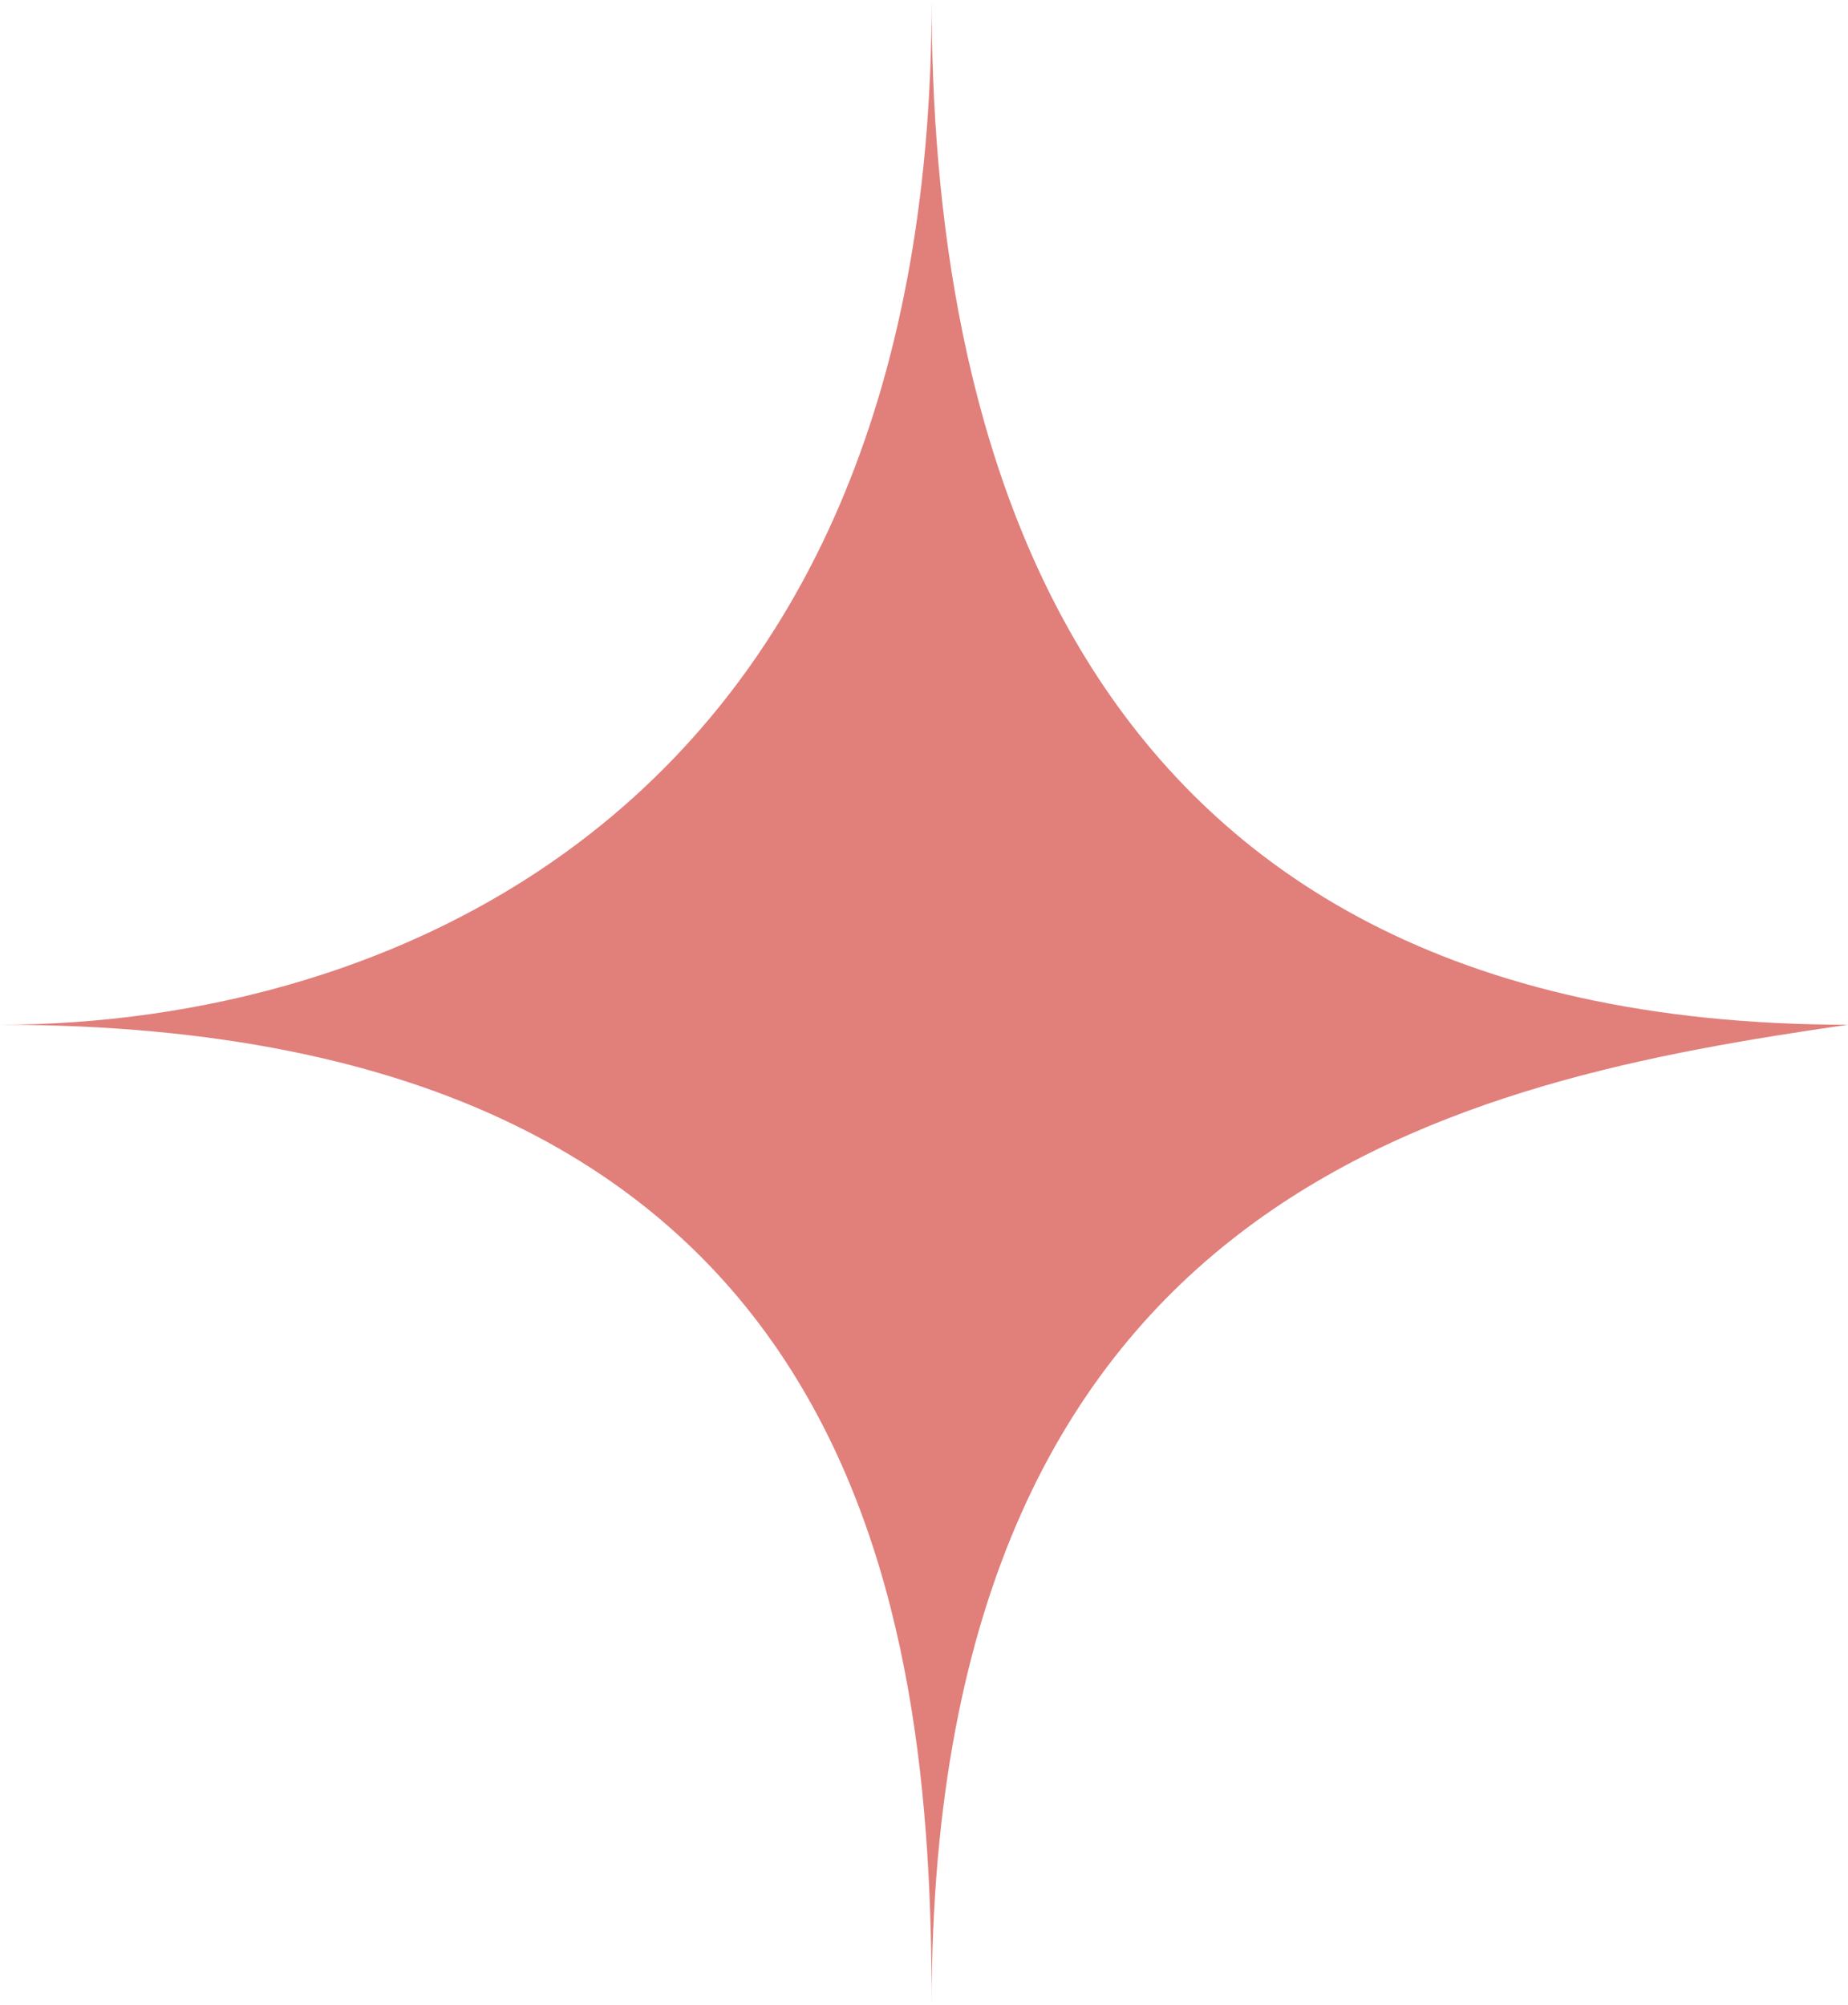
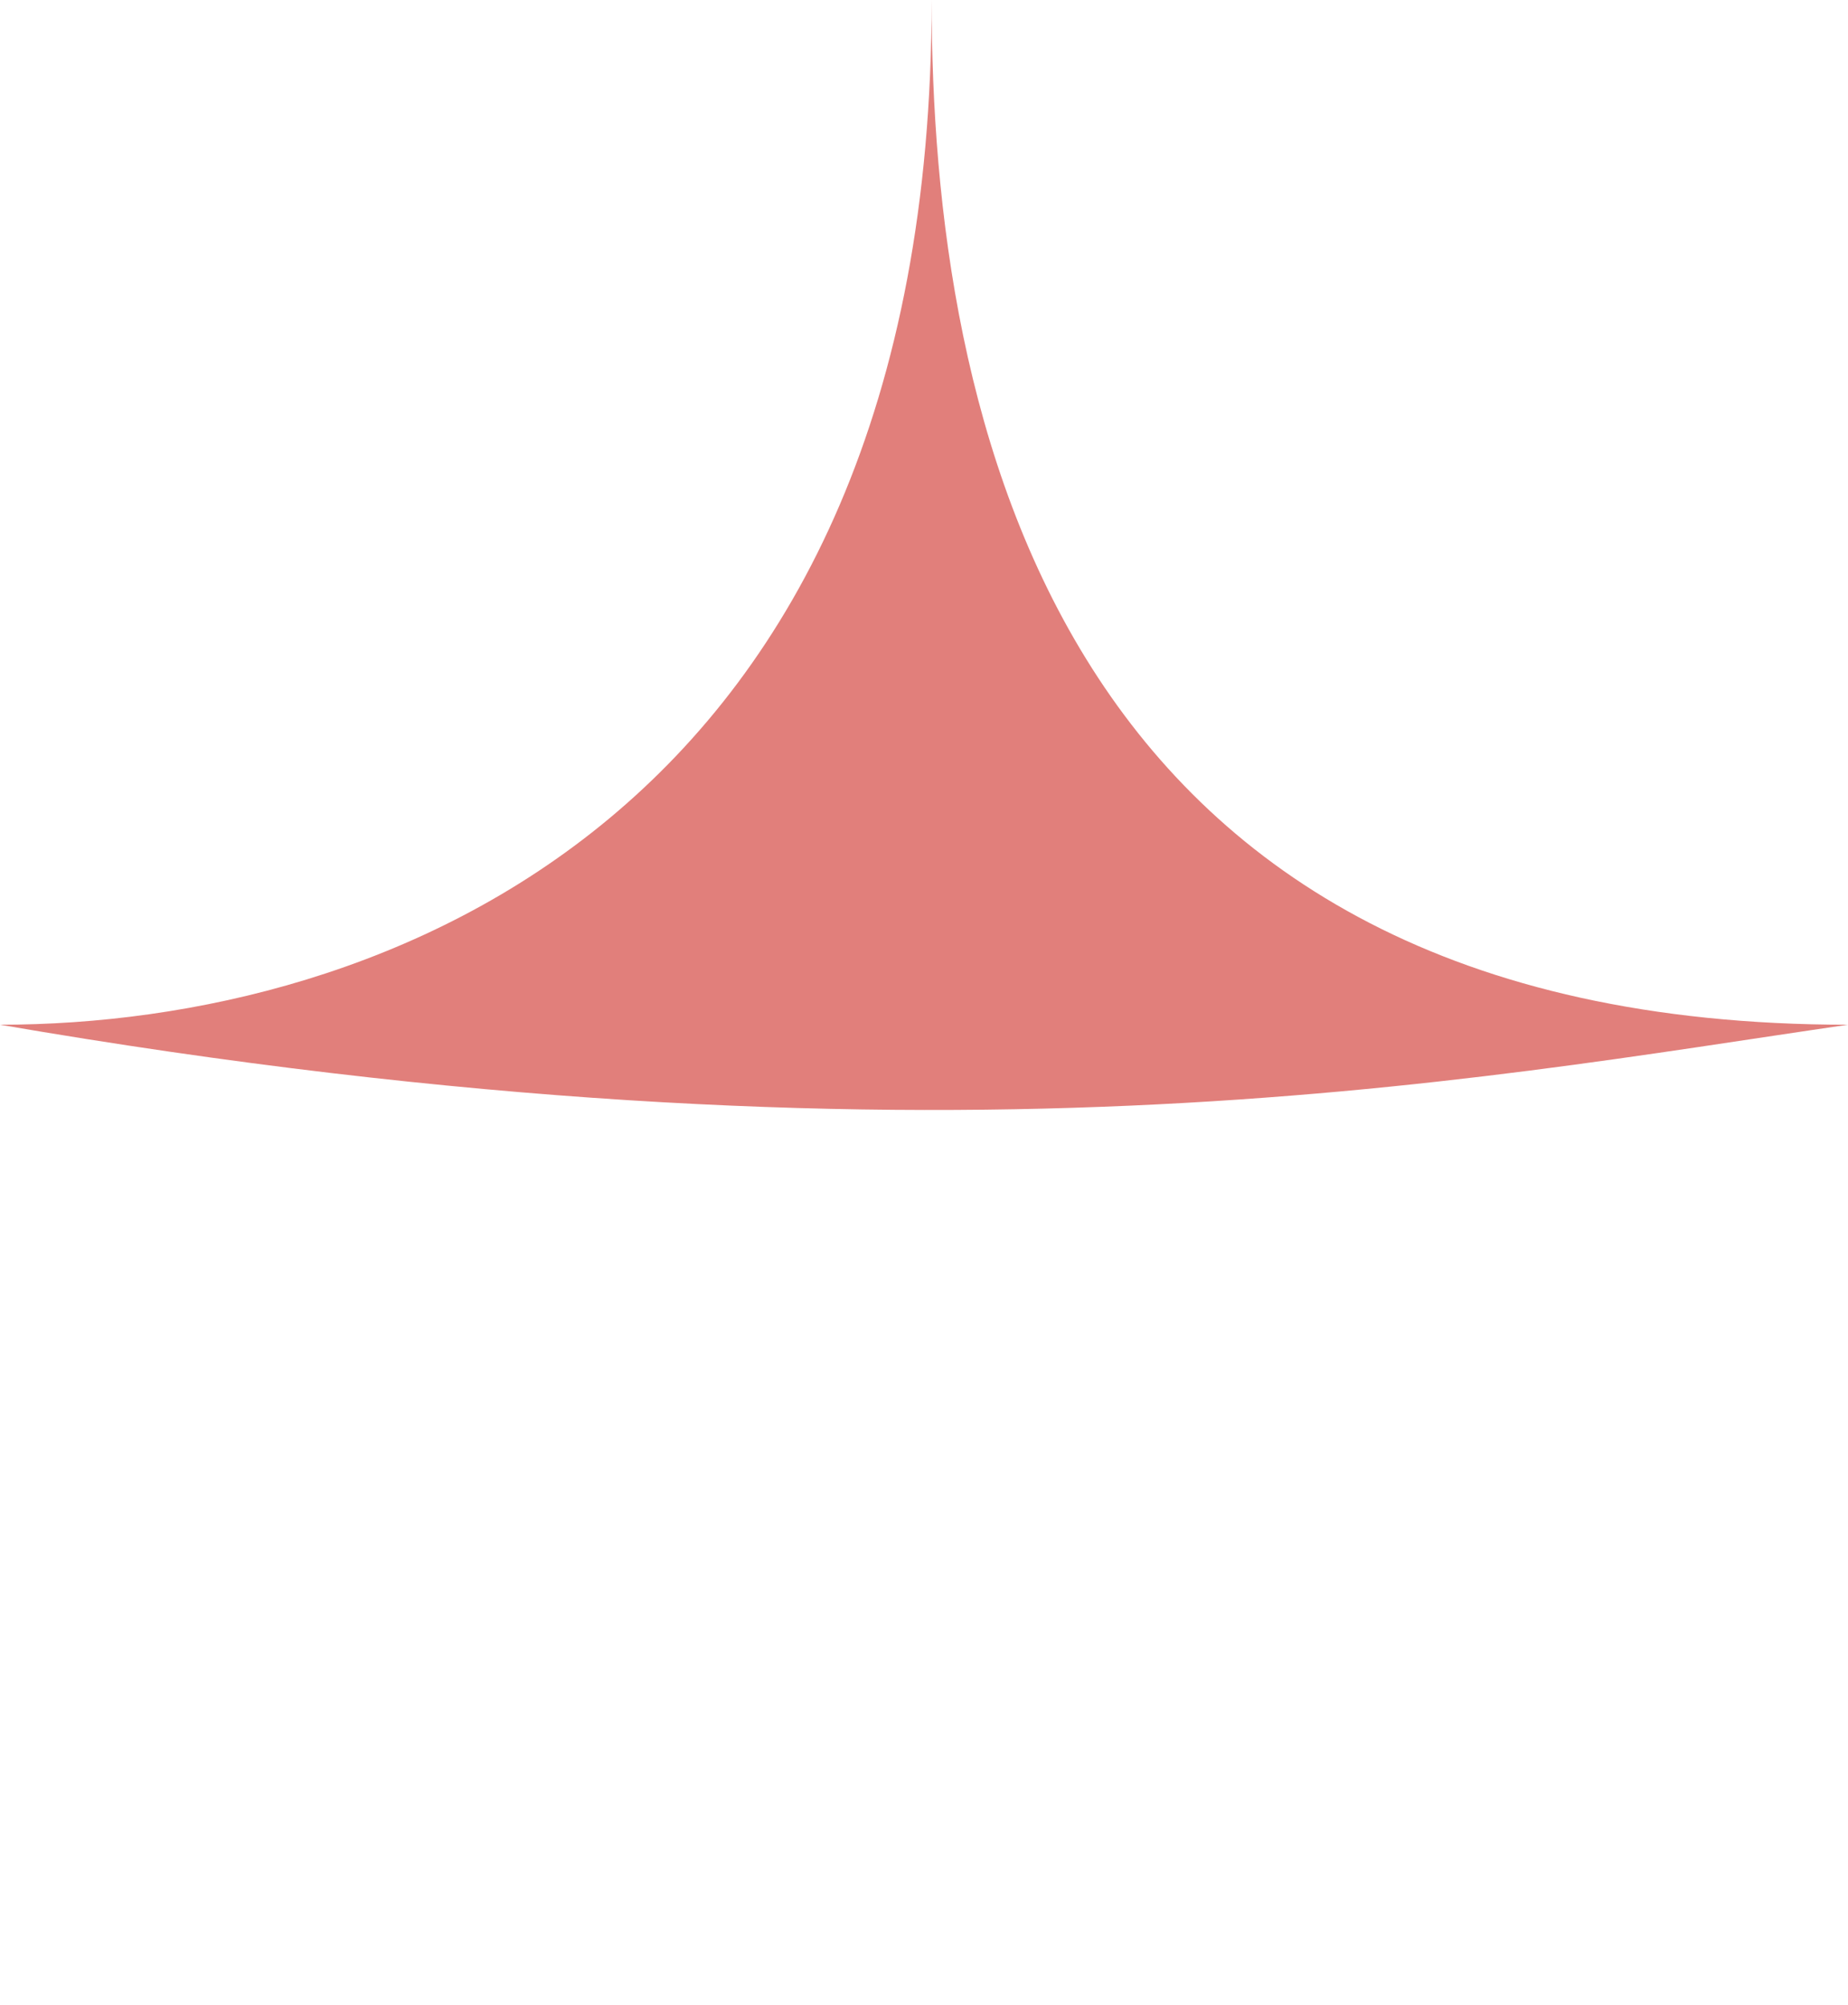
<svg xmlns="http://www.w3.org/2000/svg" width="59" height="64" viewBox="0 0 59 64" fill="none">
-   <path d="M59 32.711C33.645 32.711 29.744 13.274 29.744 0C29.744 26.074 12.19 32.711 0 32.711C27.696 32.711 29.744 51.674 29.744 64C29.744 37.831 46.81 34.48 59 32.711Z" fill="#E17F7B" />
+   <path d="M59 32.711C33.645 32.711 29.744 13.274 29.744 0C29.744 26.074 12.19 32.711 0 32.711C29.744 37.831 46.81 34.48 59 32.711Z" fill="#E17F7B" />
</svg>